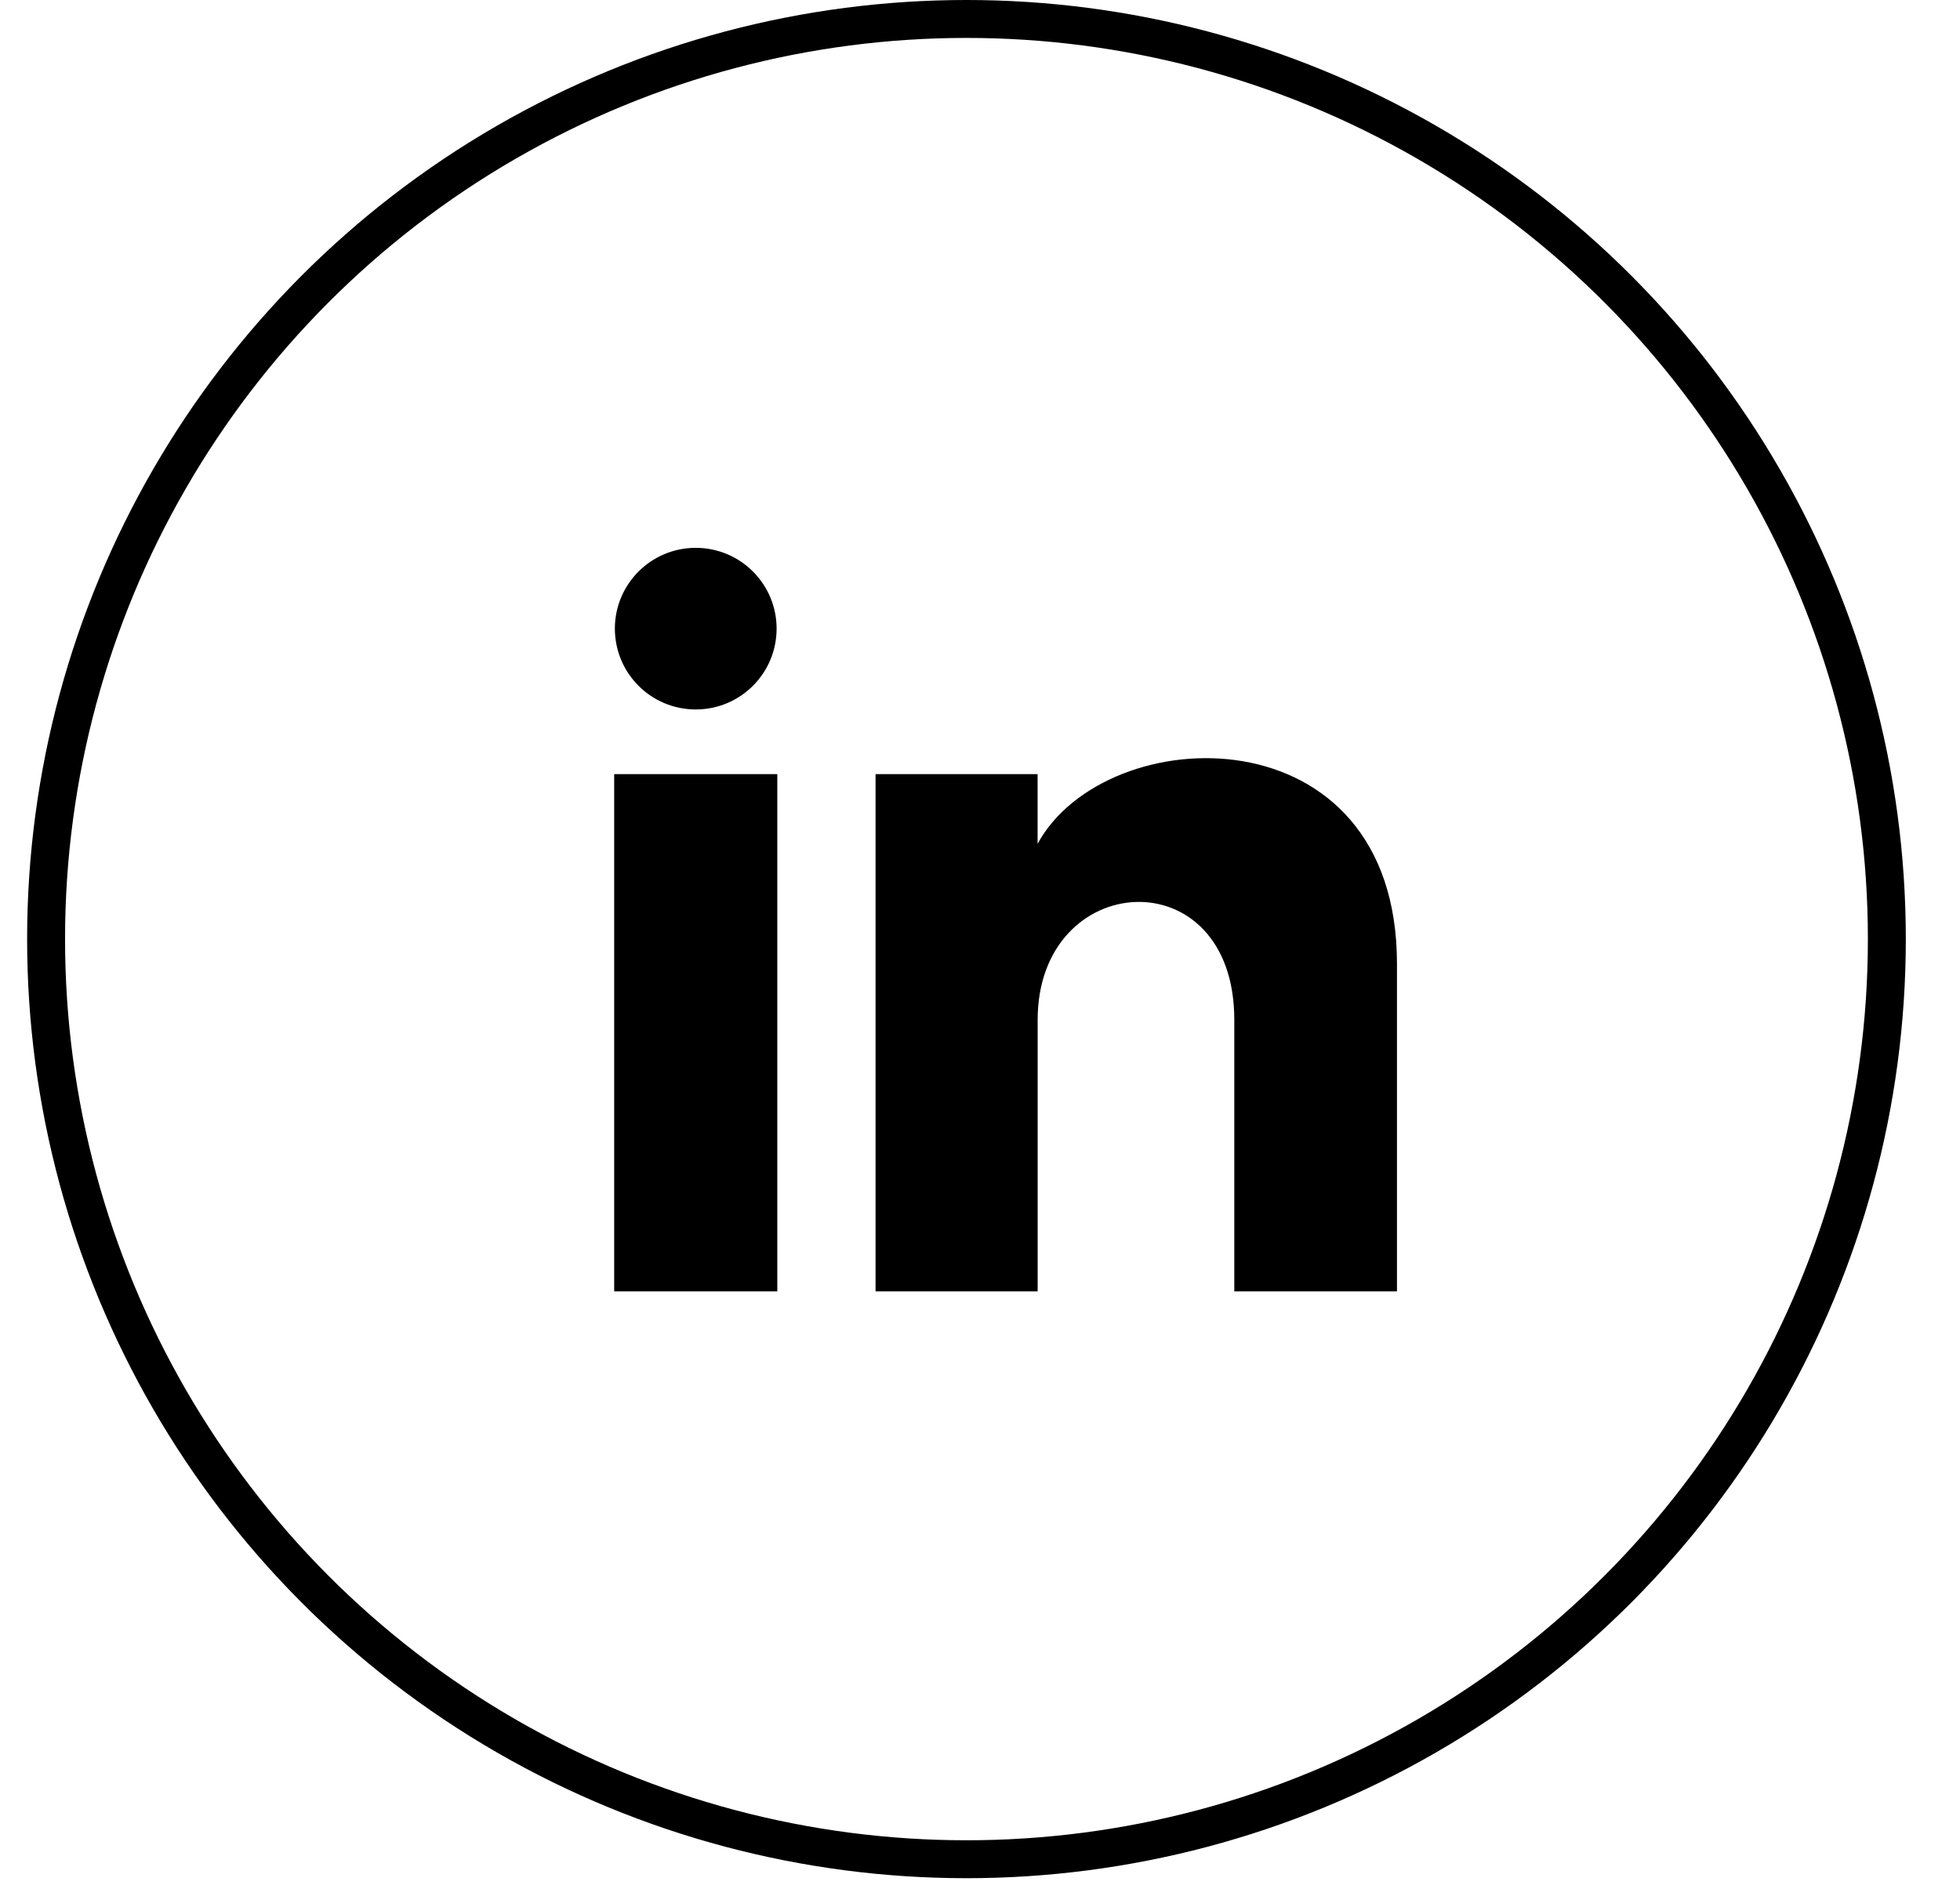
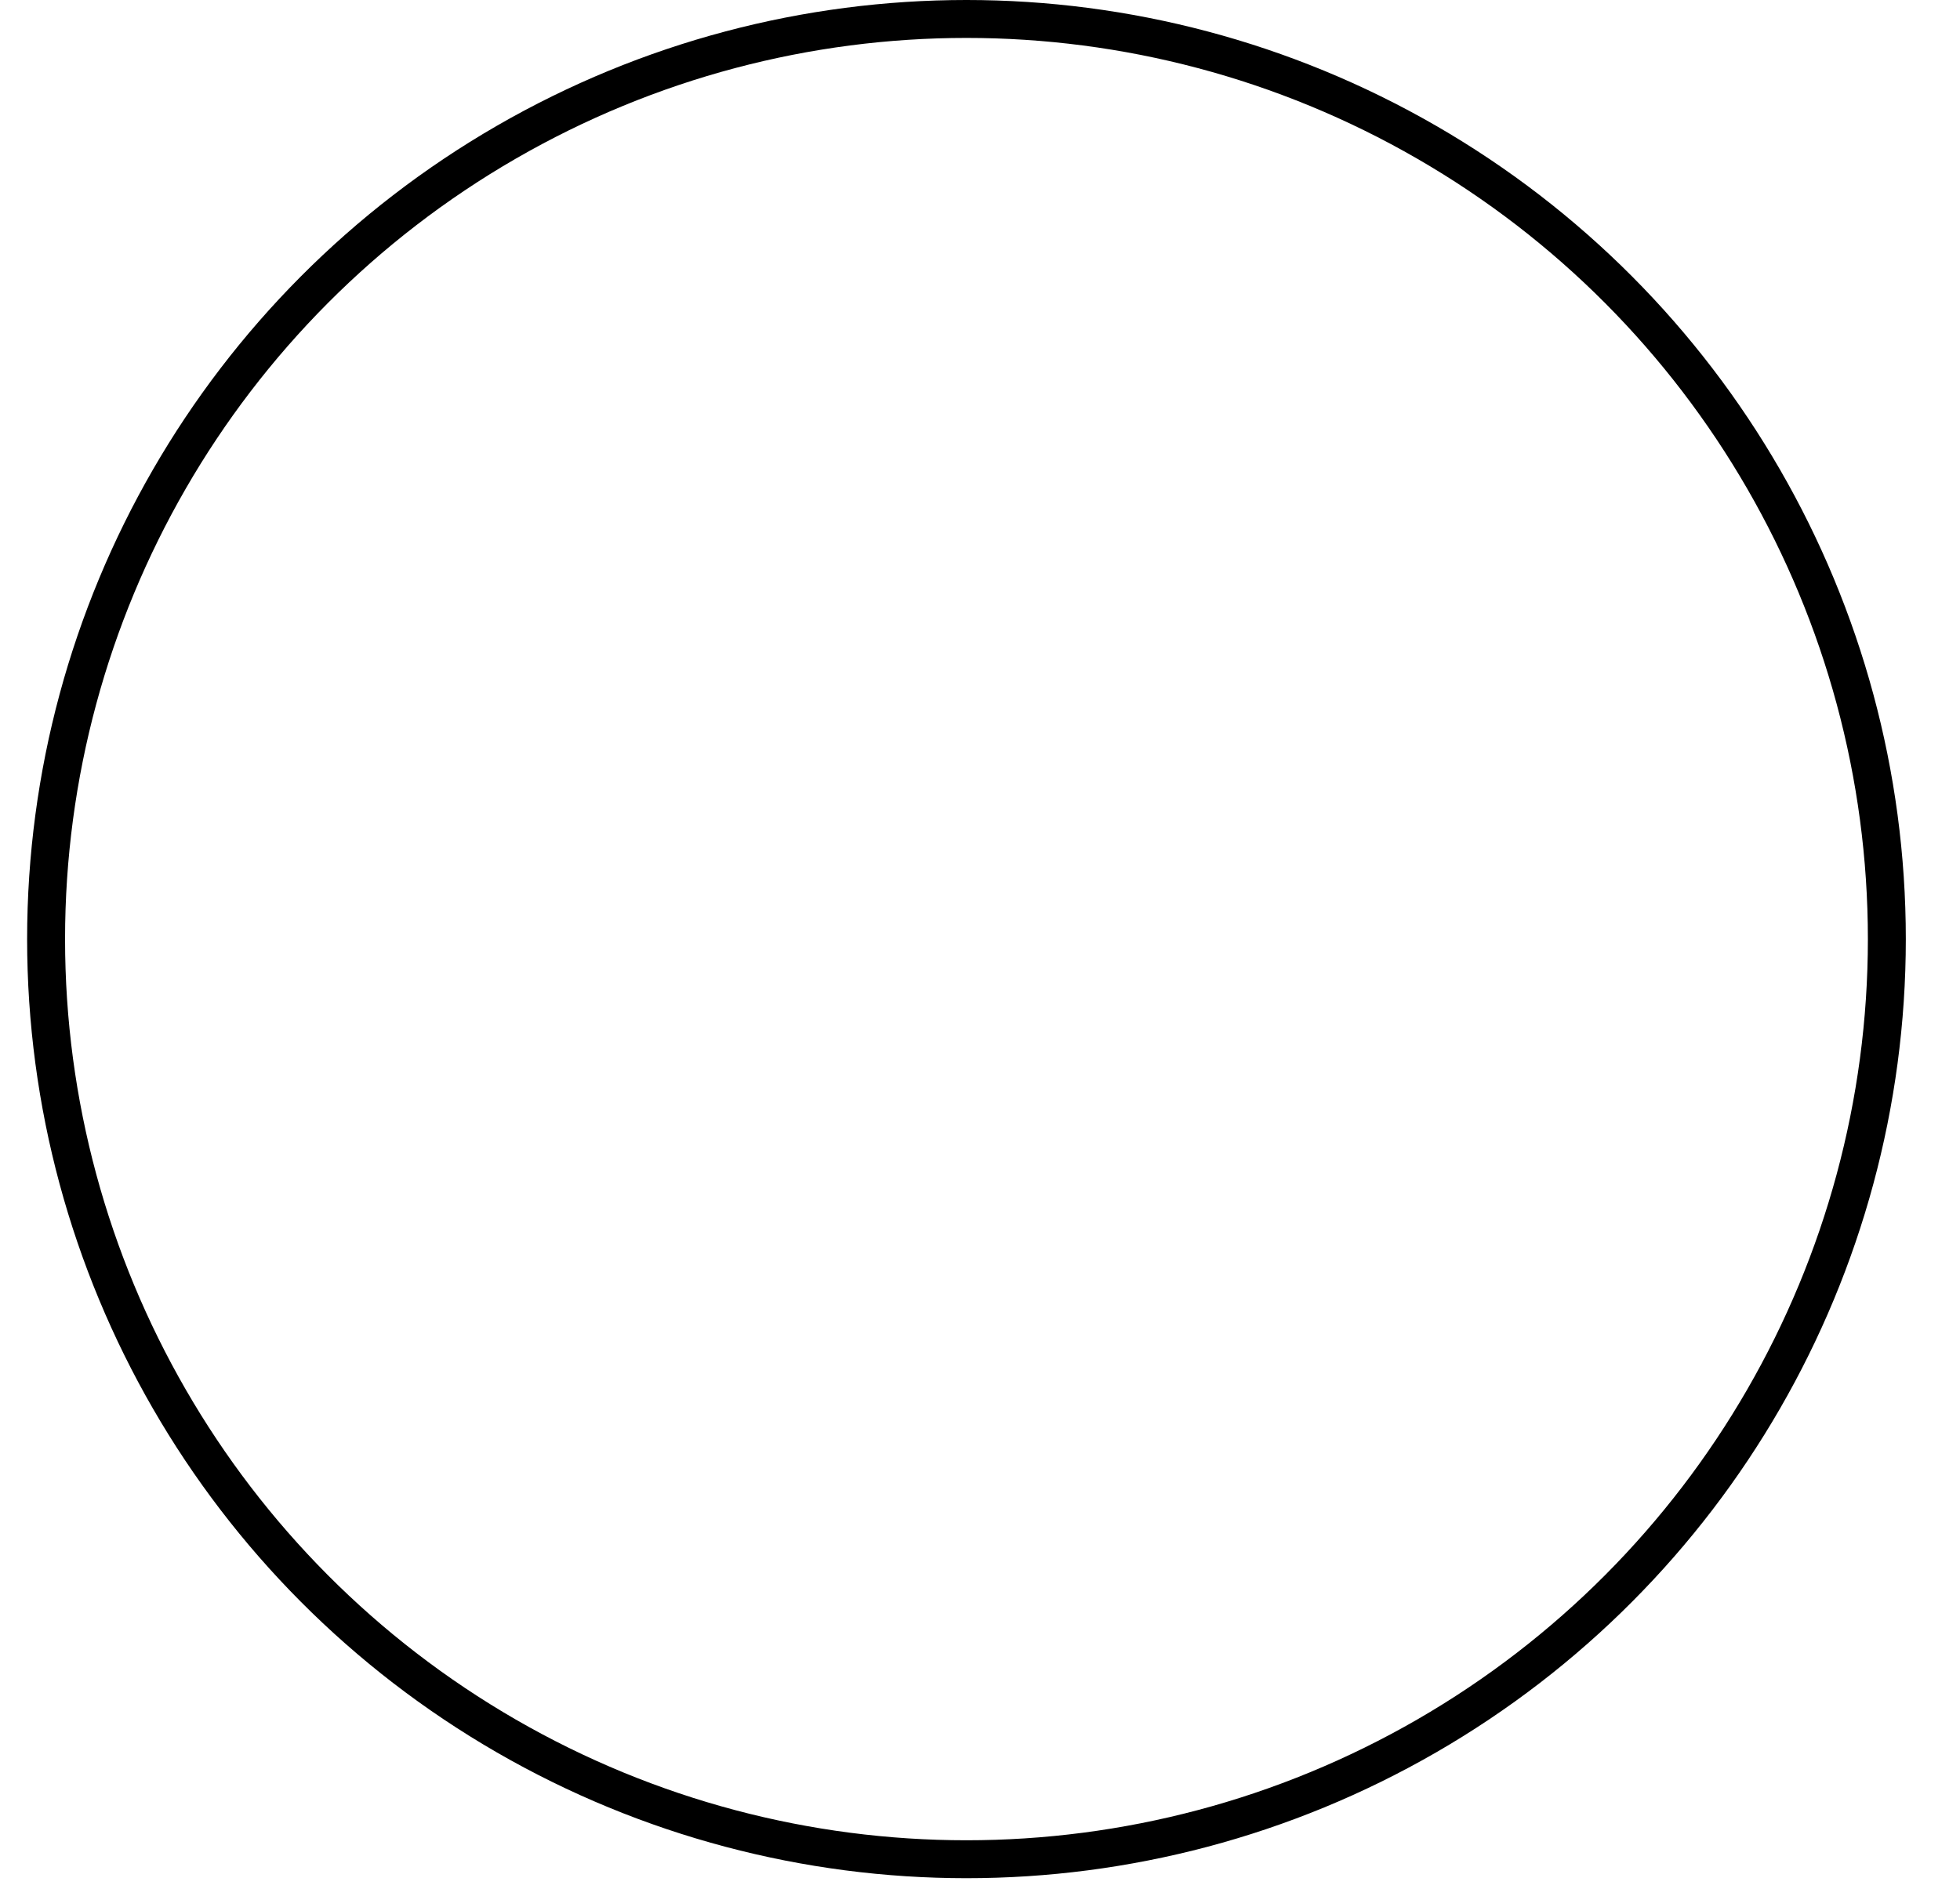
<svg xmlns="http://www.w3.org/2000/svg" width="31" height="30" viewBox="0 0 31 30" fill="none">
-   <path d="M12.283 9.945C12.283 10.652 11.711 11.224 11.004 11.224C10.297 11.224 9.725 10.652 9.725 9.945C9.725 9.24 10.297 8.667 11.004 8.667C11.711 8.667 12.283 9.24 12.283 9.945ZM12.294 12.247H9.714V20.429H12.294V12.247ZM16.411 12.247H13.848V20.429H16.412V16.134C16.412 13.746 19.522 13.55 19.522 16.134V20.429H22.095V15.248C22.095 11.218 17.493 11.365 16.411 13.349V12.247Z" fill="black" />
  <circle cx="15.286" cy="14.857" r="14.557" stroke="black" stroke-width="0.6" />
</svg>